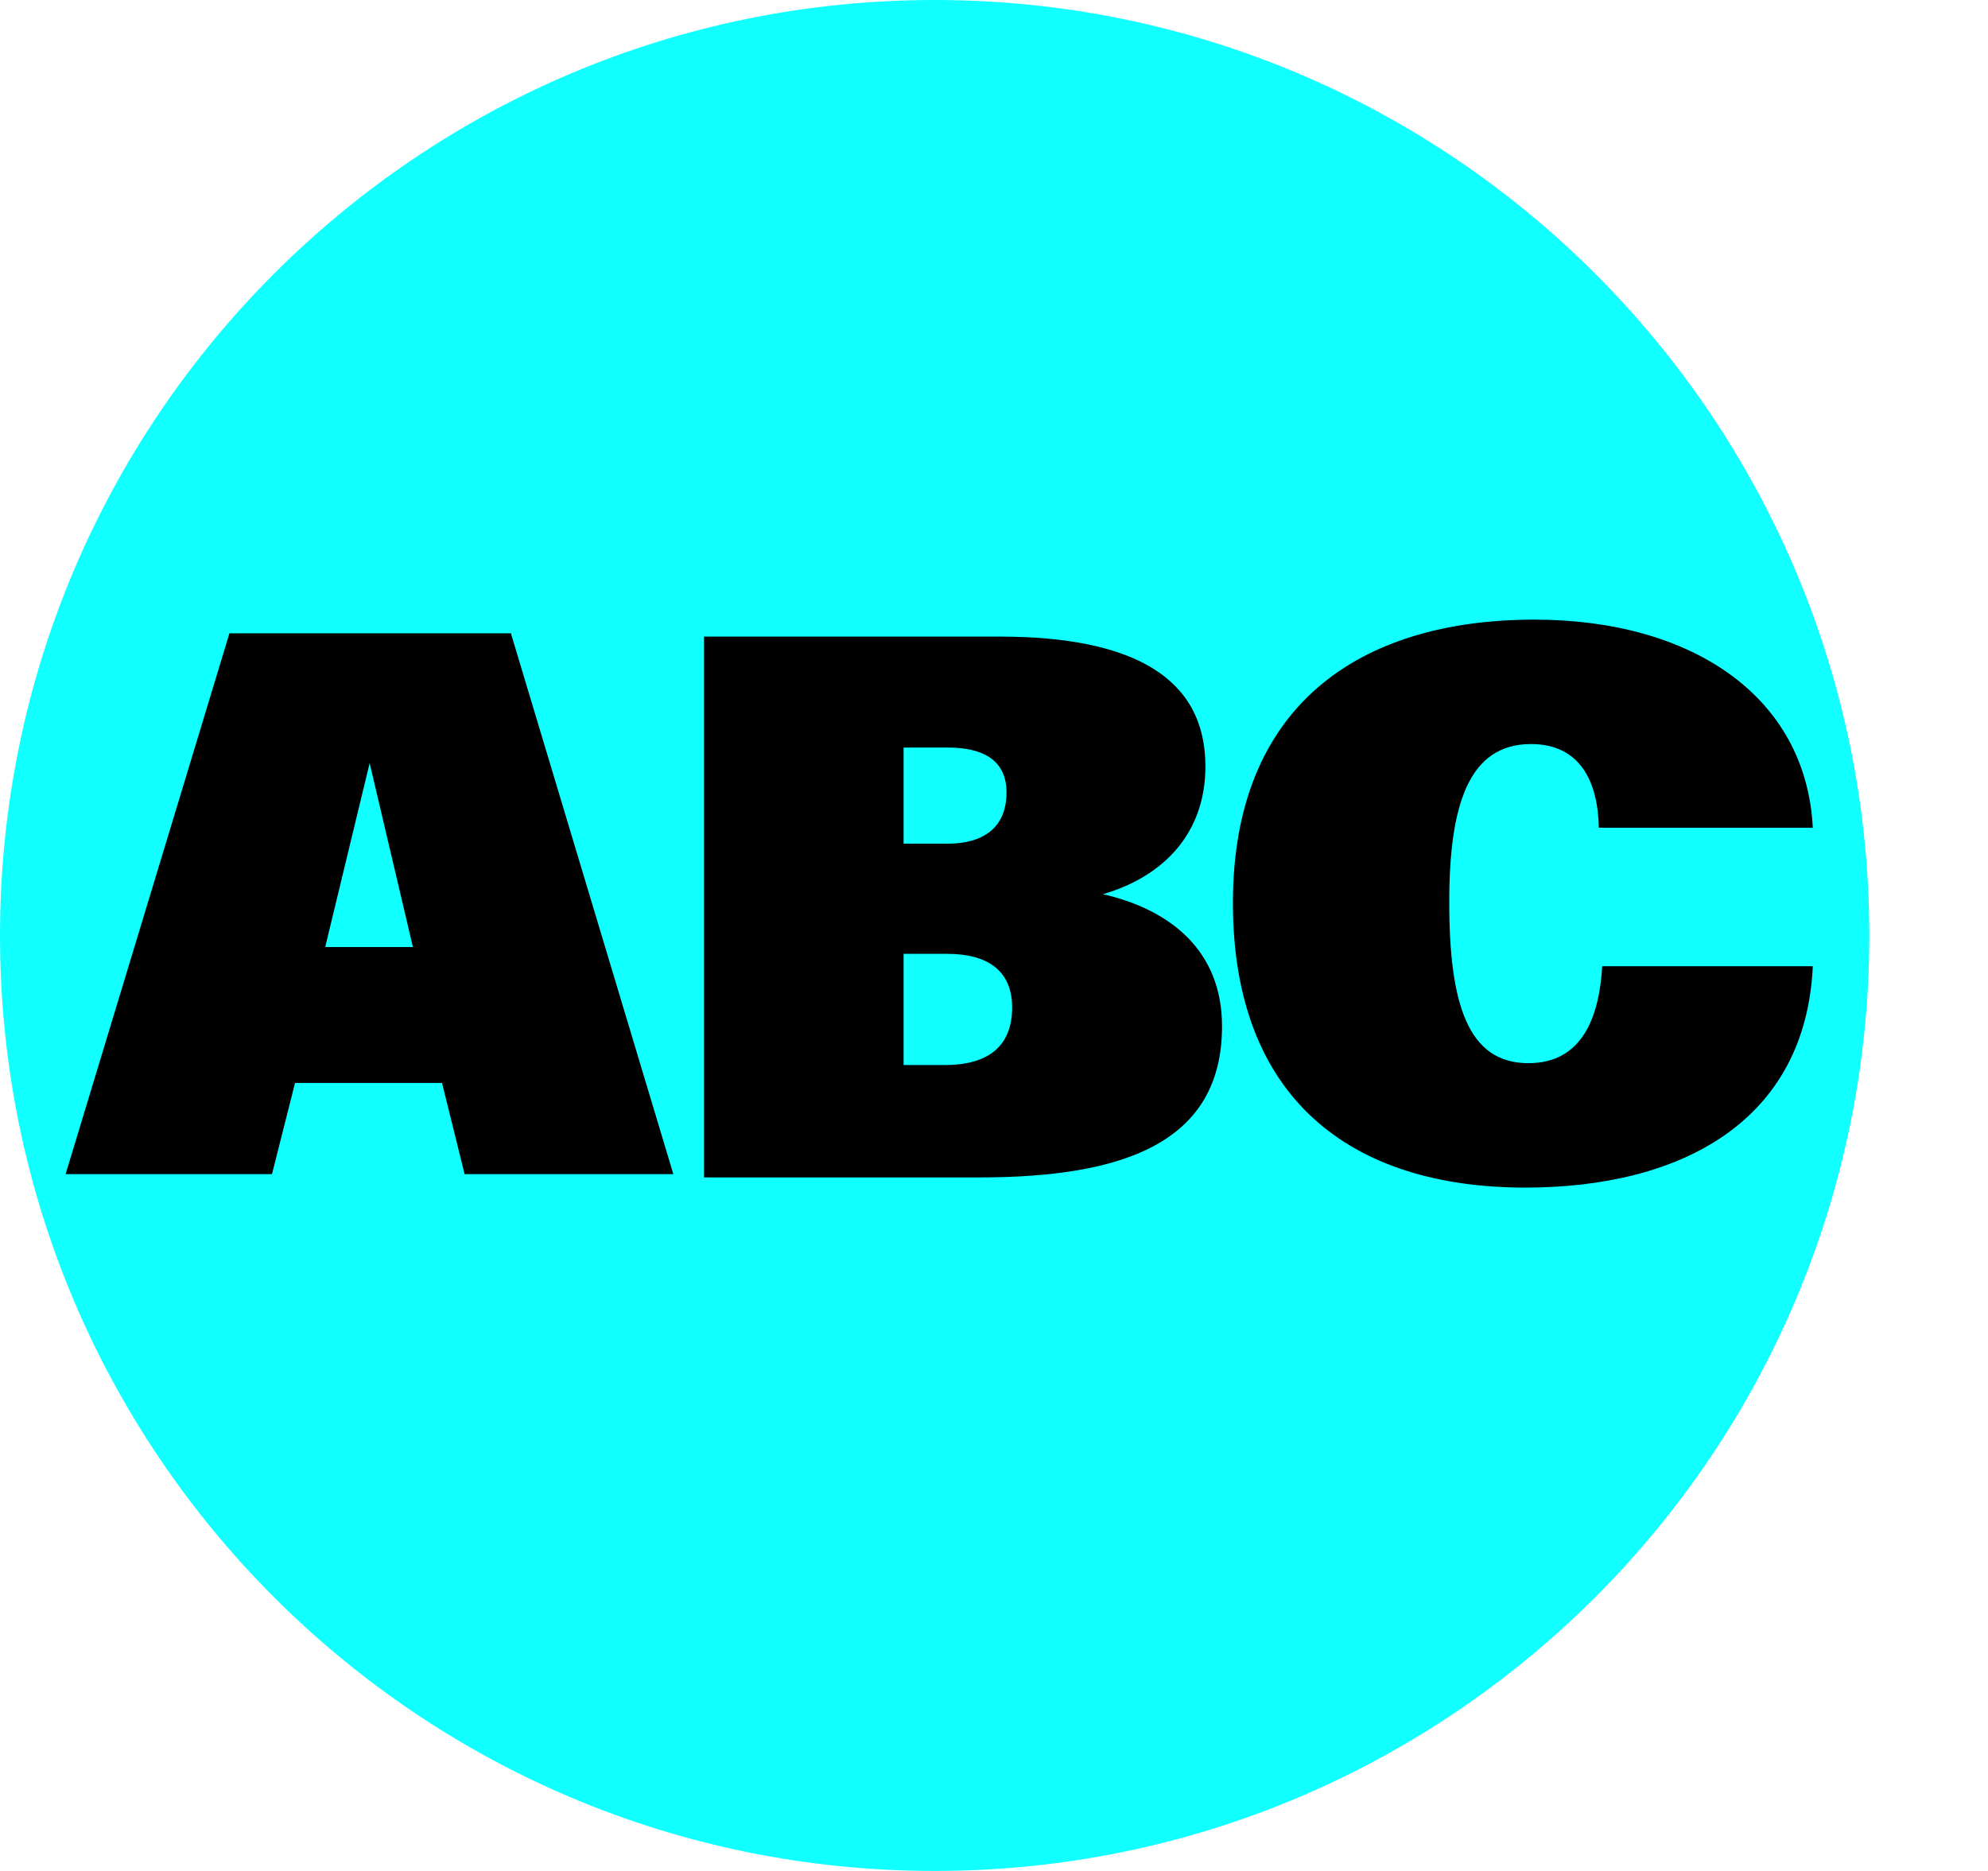
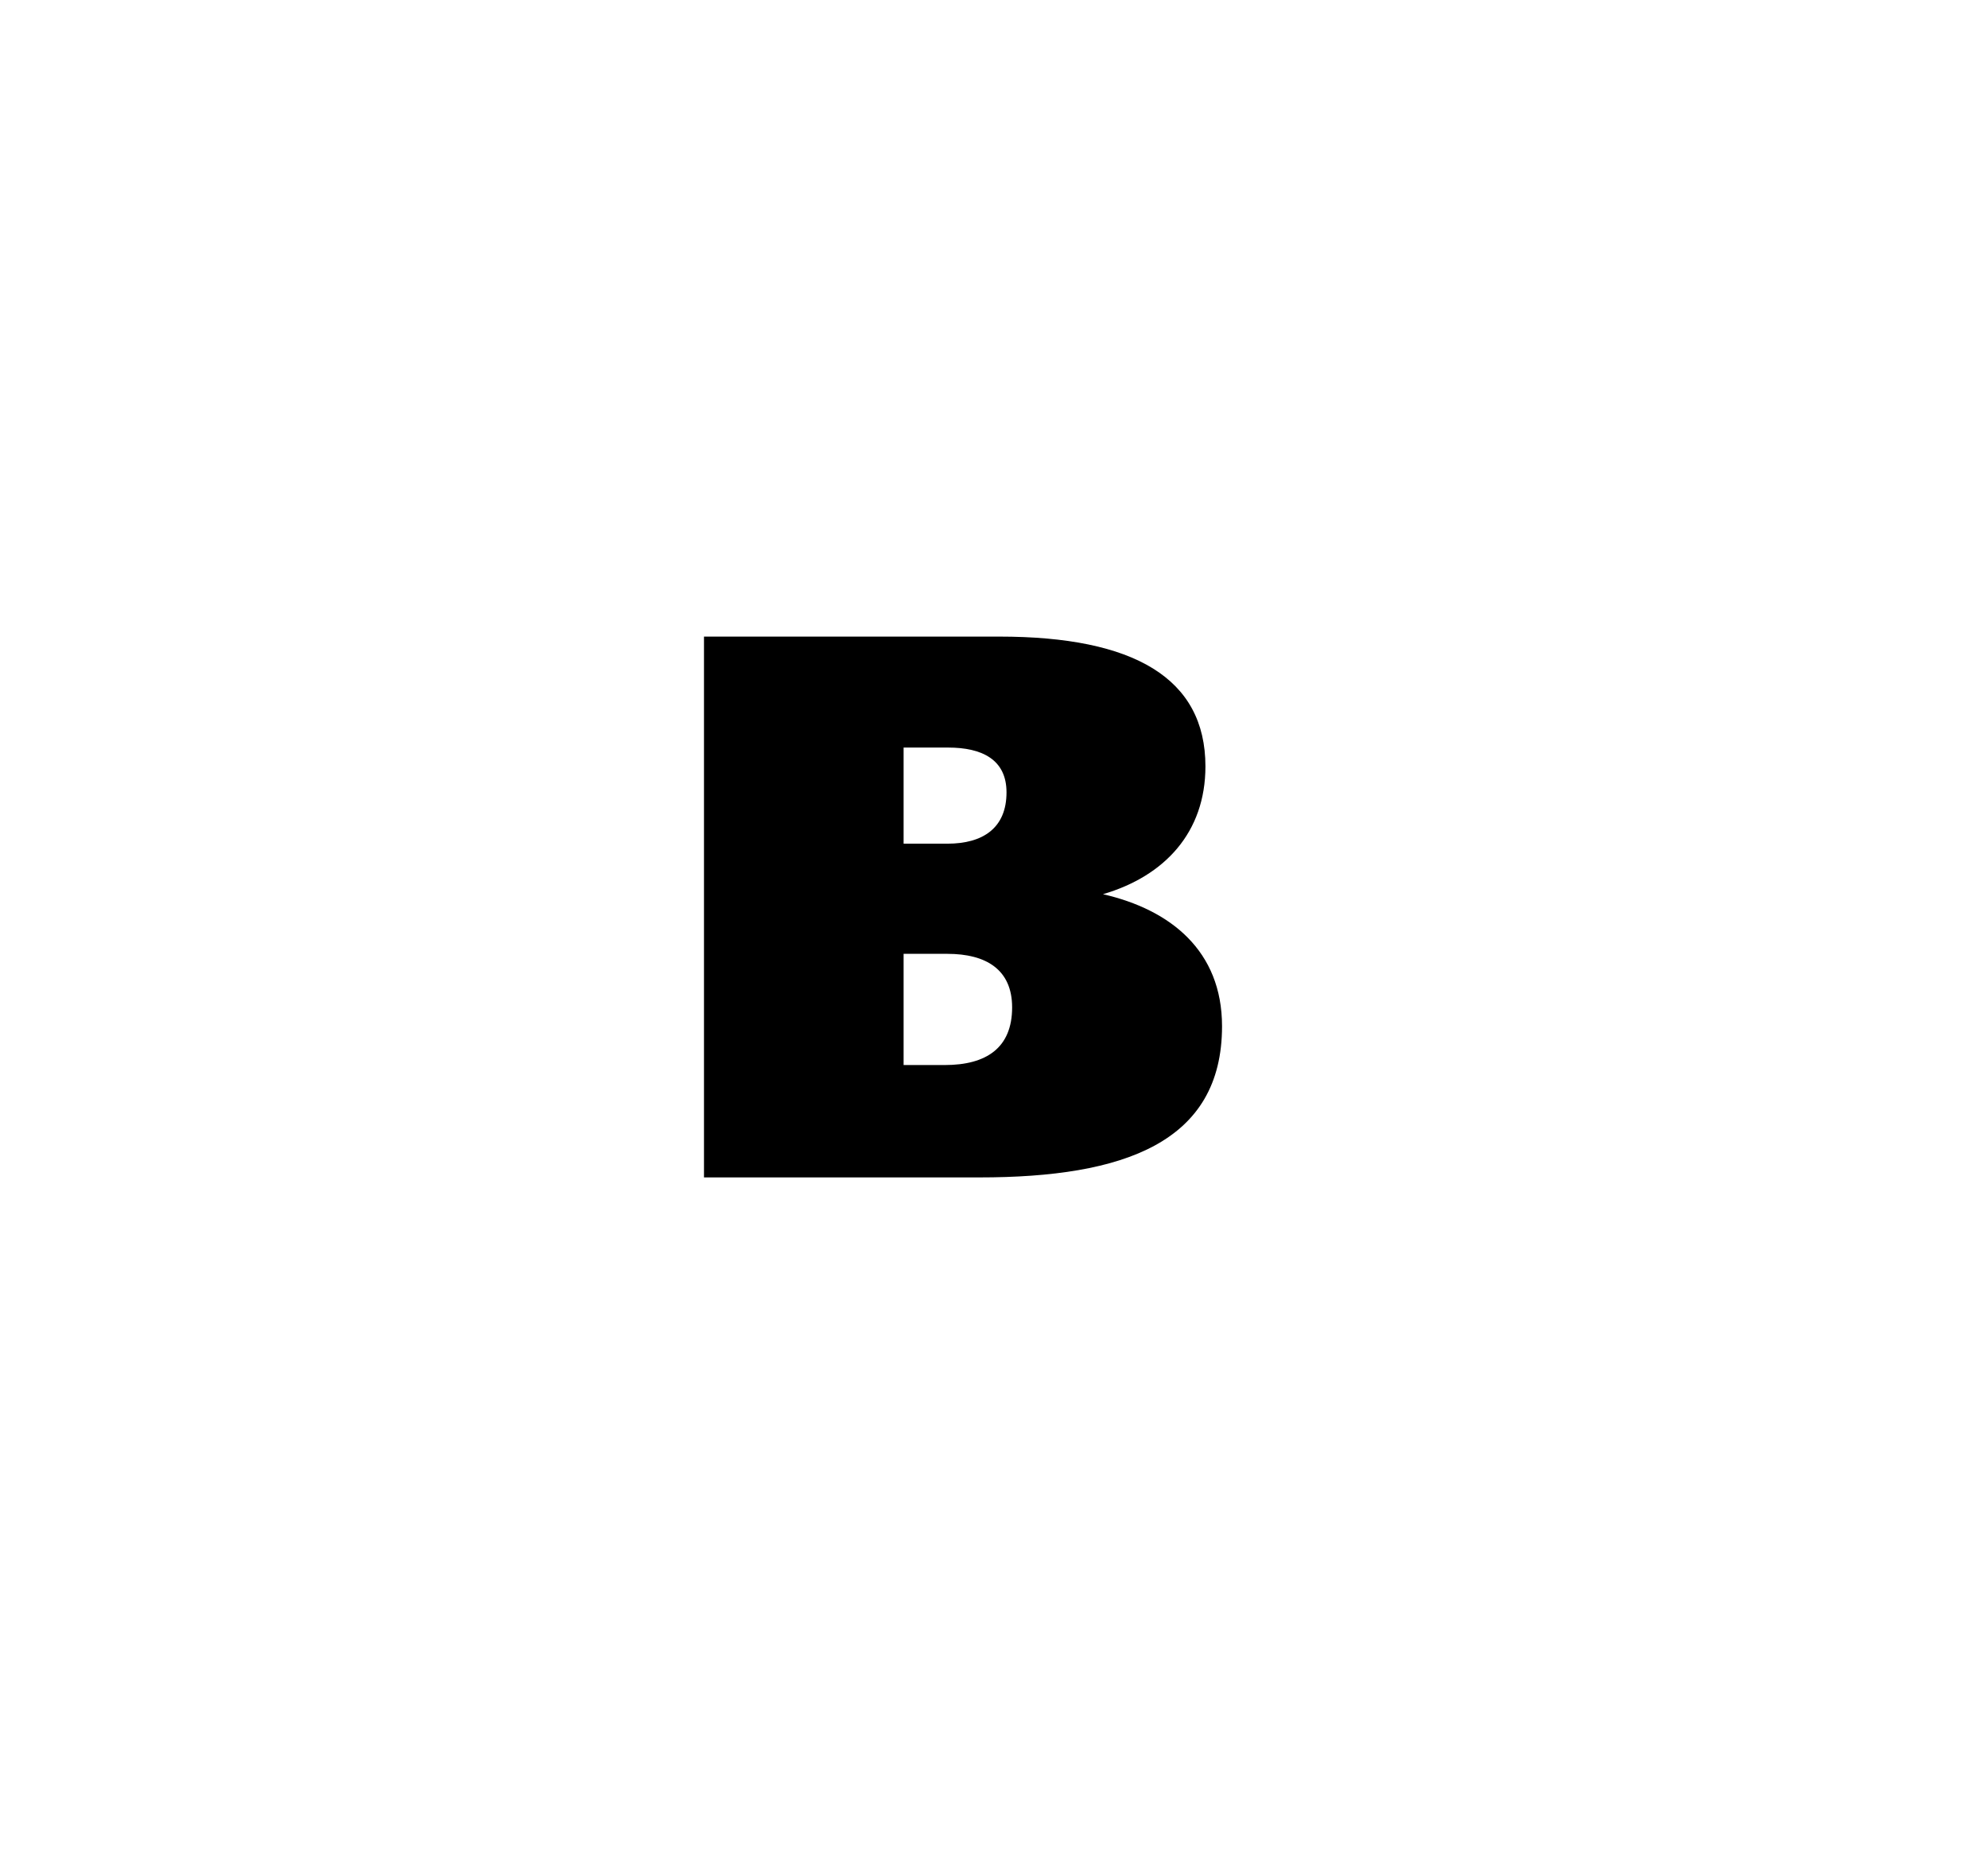
<svg xmlns="http://www.w3.org/2000/svg" width="17" height="16" viewBox="0 0 17 16" fill="none">
  <g clip-path="url(#clip0_228_72)">
-     <path d="M7.992 16C12.406 16 15.985 12.418 15.985 8C15.985 3.582 12.406 0 7.992 0C3.578 0 0 3.582 0 8C0 12.418 3.578 16 7.992 16Z" fill="#10FFFF" />
-     <path d="M13.043 10.156C11.545 10.156 10.543 9.389 10.543 7.721C10.543 6.044 11.613 5.299 13.121 5.299C14.461 5.299 15.444 5.95 15.502 7.079H13.672C13.665 6.679 13.508 6.363 13.092 6.363C12.563 6.363 12.393 6.876 12.393 7.715C12.393 8.589 12.554 9.092 13.069 9.092C13.527 9.092 13.675 8.705 13.701 8.263H15.502C15.441 9.582 14.387 10.156 13.043 10.156Z" fill="black" />
    <path d="M6.02 10.069V5.444H8.546C9.696 5.444 10.308 5.799 10.308 6.554C10.308 7.118 9.96 7.492 9.432 7.647C10.009 7.779 10.45 8.131 10.45 8.776C10.45 9.77 9.612 10.069 8.375 10.069H6.02ZM7.727 9.108H8.079C8.436 9.108 8.655 8.96 8.655 8.615C8.655 8.292 8.433 8.157 8.101 8.157H7.727V9.108ZM7.727 7.215H8.101C8.407 7.215 8.607 7.08 8.607 6.776C8.607 6.496 8.398 6.393 8.108 6.393H7.727V7.215Z" fill="black" />
-     <path d="M0.561 10.041L1.962 5.416H4.369L5.758 10.041H3.973L3.78 9.261H2.523L2.326 10.041H0.561ZM2.781 8.099H3.531L3.161 6.526L2.781 8.099Z" fill="black" />
  </g>
  <defs>
    <clipPath id="clip0_228_72">
      <rect width="16.102" height="16" fill="white" />
    </clipPath>
  </defs>
</svg>